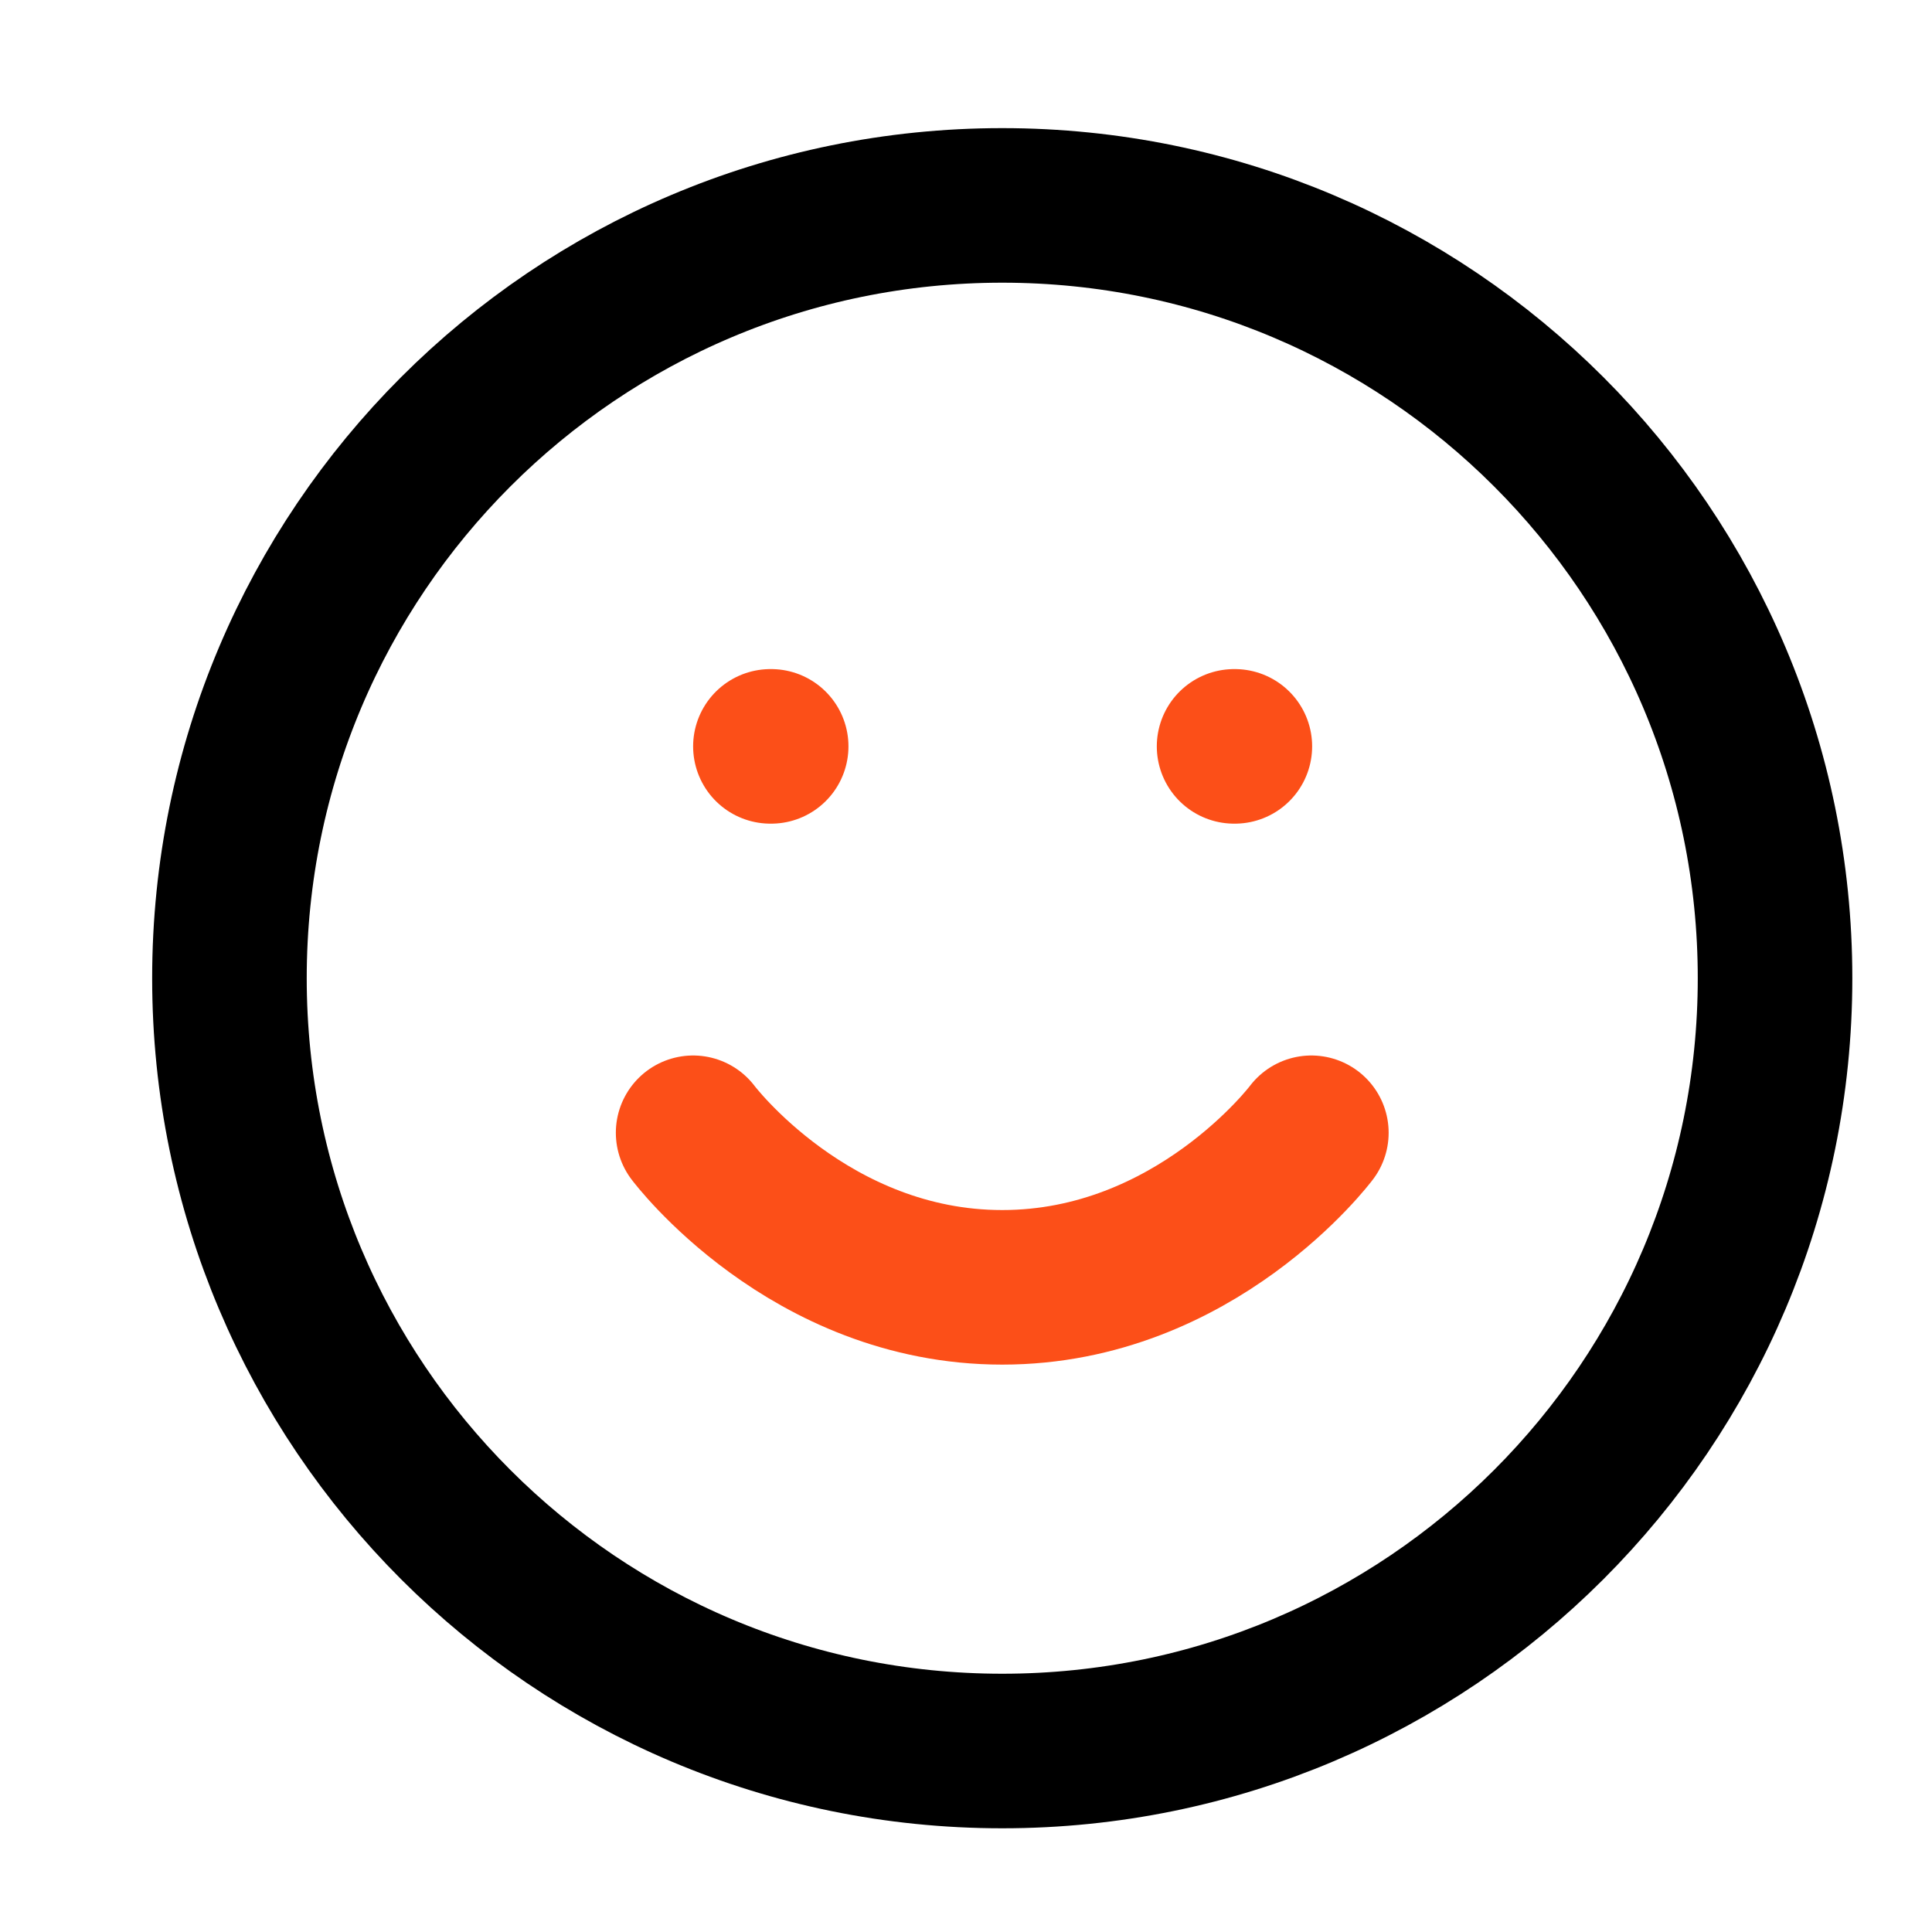
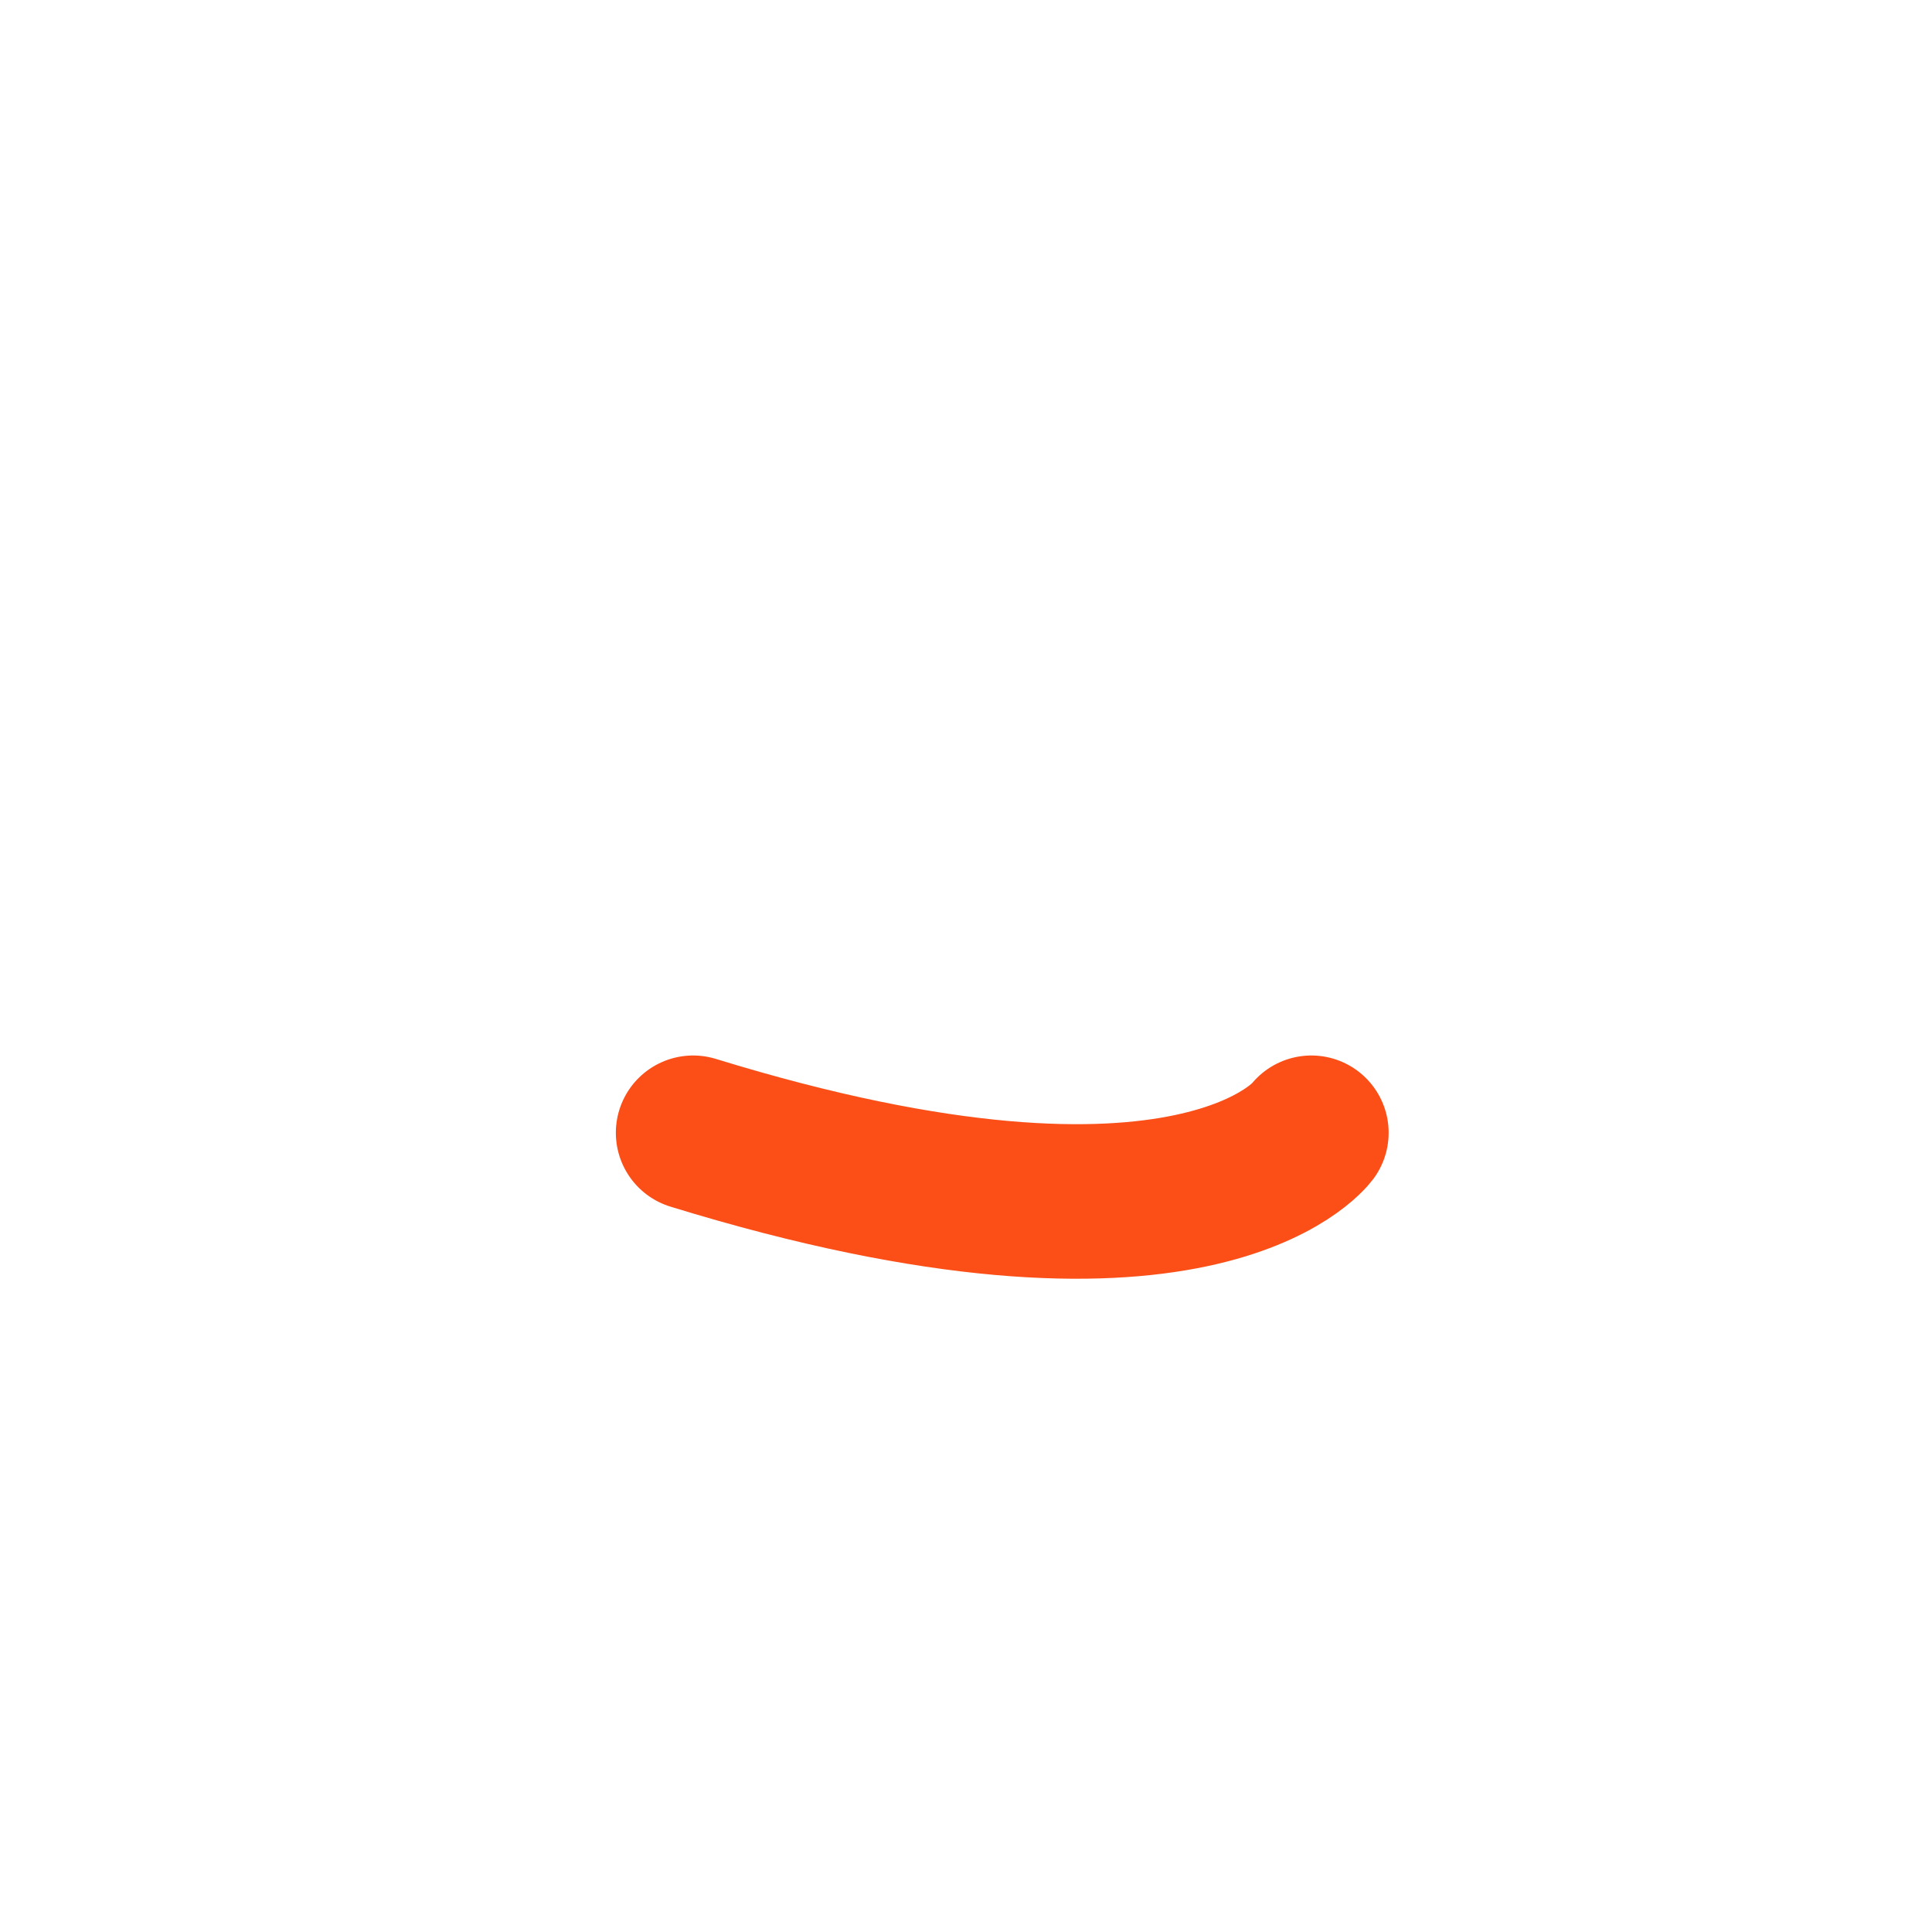
<svg xmlns="http://www.w3.org/2000/svg" width="25" height="25" viewBox="0 0 25 25" fill="none">
-   <path d="M12.969 22.658C18.492 22.658 22.969 18.181 22.969 12.658C22.969 7.135 18.492 2.658 12.969 2.658C7.446 2.658 2.969 7.135 2.969 12.658C2.969 18.181 7.446 22.658 12.969 22.658Z" stroke="black" stroke-width="2" stroke-linecap="round" stroke-linejoin="round" />
-   <path d="M8.969 14.658C8.969 14.658 10.469 16.658 12.969 16.658C15.469 16.658 16.969 14.658 16.969 14.658" stroke="#FC4F18" stroke-width="2" stroke-linecap="round" stroke-linejoin="round" />
-   <path d="M9.969 9.658H9.979" stroke="#FC4F18" stroke-width="2" stroke-linecap="round" stroke-linejoin="round" />
-   <path d="M15.969 9.658H15.979" stroke="#FC4F18" stroke-width="2" stroke-linecap="round" stroke-linejoin="round" />
+   <path d="M8.969 14.658C15.469 16.658 16.969 14.658 16.969 14.658" stroke="#FC4F18" stroke-width="2" stroke-linecap="round" stroke-linejoin="round" />
</svg>